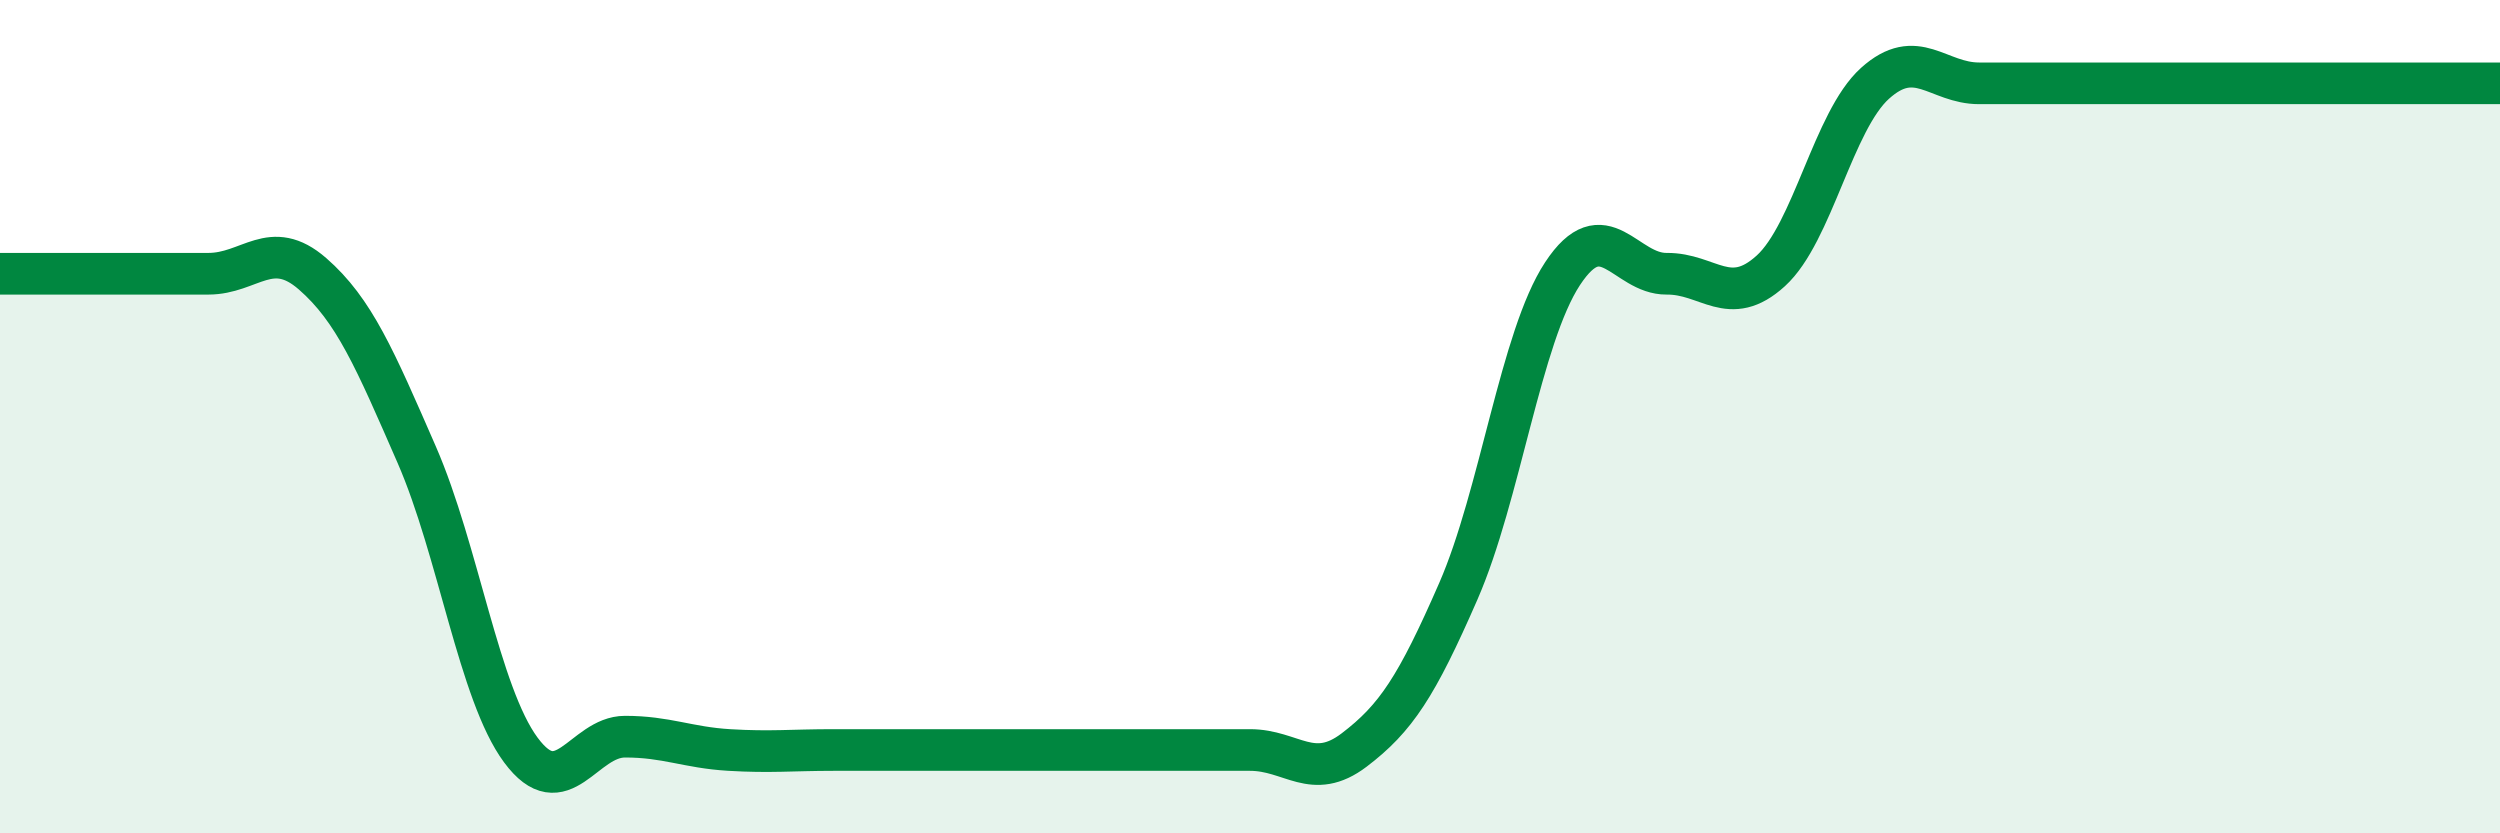
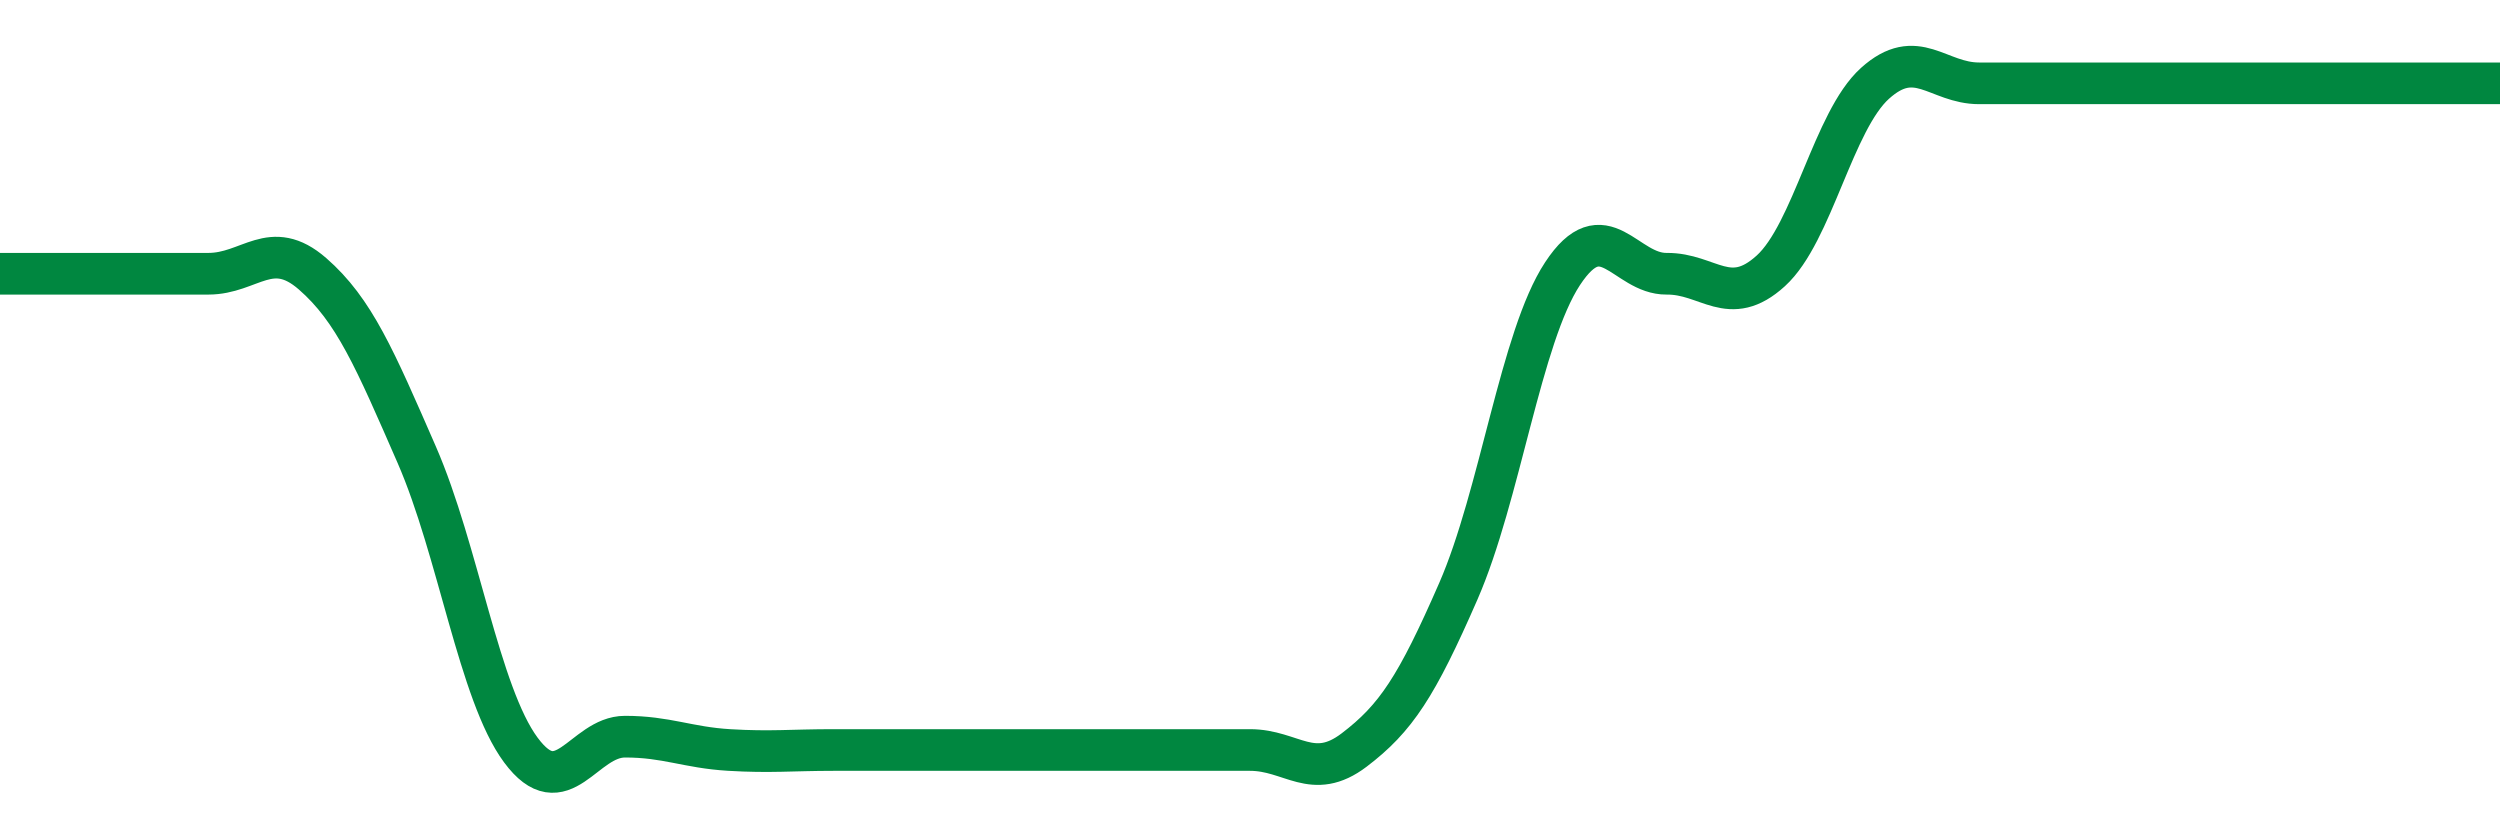
<svg xmlns="http://www.w3.org/2000/svg" width="60" height="20" viewBox="0 0 60 20">
-   <path d="M 0,6.57 C 0.5,6.57 1.5,6.57 2.5,6.57 C 3.5,6.57 4,6.57 5,6.57 C 6,6.57 6.5,5.7 7.5,6.57 C 8.5,7.44 9,8.62 10,10.91 C 11,13.2 11.5,16.65 12.5,18 C 13.5,19.35 14,17.68 15,17.68 C 16,17.68 16.5,17.94 17.5,18 C 18.5,18.06 19,18 20,18 C 21,18 21.5,18 22.5,18 C 23.5,18 24,18 25,18 C 26,18 26.5,18 27.5,18 C 28.5,18 29,18 30,18 C 31,18 31.5,18.76 32.5,18 C 33.5,17.24 34,16.48 35,14.19 C 36,11.9 36.5,8.09 37.5,6.57 C 38.5,5.05 39,6.58 40,6.57 C 41,6.56 41.5,7.41 42.5,6.5 C 43.5,5.59 44,2.9 45,2 C 46,1.1 46.5,2 47.5,2 C 48.5,2 49,2 50,2 C 51,2 51.5,2 52.5,2 C 53.5,2 53.5,2 55,2 C 56.5,2 59,2 60,2L60 20L0 20Z" fill="#008740" opacity="0.1" stroke-linecap="round" stroke-linejoin="round" />
  <path d="M 0,6.57 C 0.5,6.57 1.5,6.57 2.5,6.57 C 3.5,6.57 4,6.57 5,6.57 C 6,6.57 6.5,5.7 7.5,6.57 C 8.5,7.44 9,8.62 10,10.91 C 11,13.2 11.5,16.65 12.5,18 C 13.5,19.35 14,17.68 15,17.68 C 16,17.68 16.5,17.94 17.5,18 C 18.5,18.06 19,18 20,18 C 21,18 21.5,18 22.5,18 C 23.5,18 24,18 25,18 C 26,18 26.5,18 27.5,18 C 28.5,18 29,18 30,18 C 31,18 31.5,18.76 32.5,18 C 33.5,17.24 34,16.48 35,14.19 C 36,11.9 36.5,8.09 37.5,6.57 C 38.5,5.05 39,6.58 40,6.57 C 41,6.56 41.5,7.41 42.5,6.5 C 43.5,5.59 44,2.9 45,2 C 46,1.1 46.5,2 47.5,2 C 48.5,2 49,2 50,2 C 51,2 51.5,2 52.5,2 C 53.5,2 53.5,2 55,2 C 56.5,2 59,2 60,2" stroke="#008740" stroke-width="1" fill="none" stroke-linecap="round" stroke-linejoin="round" />
</svg>